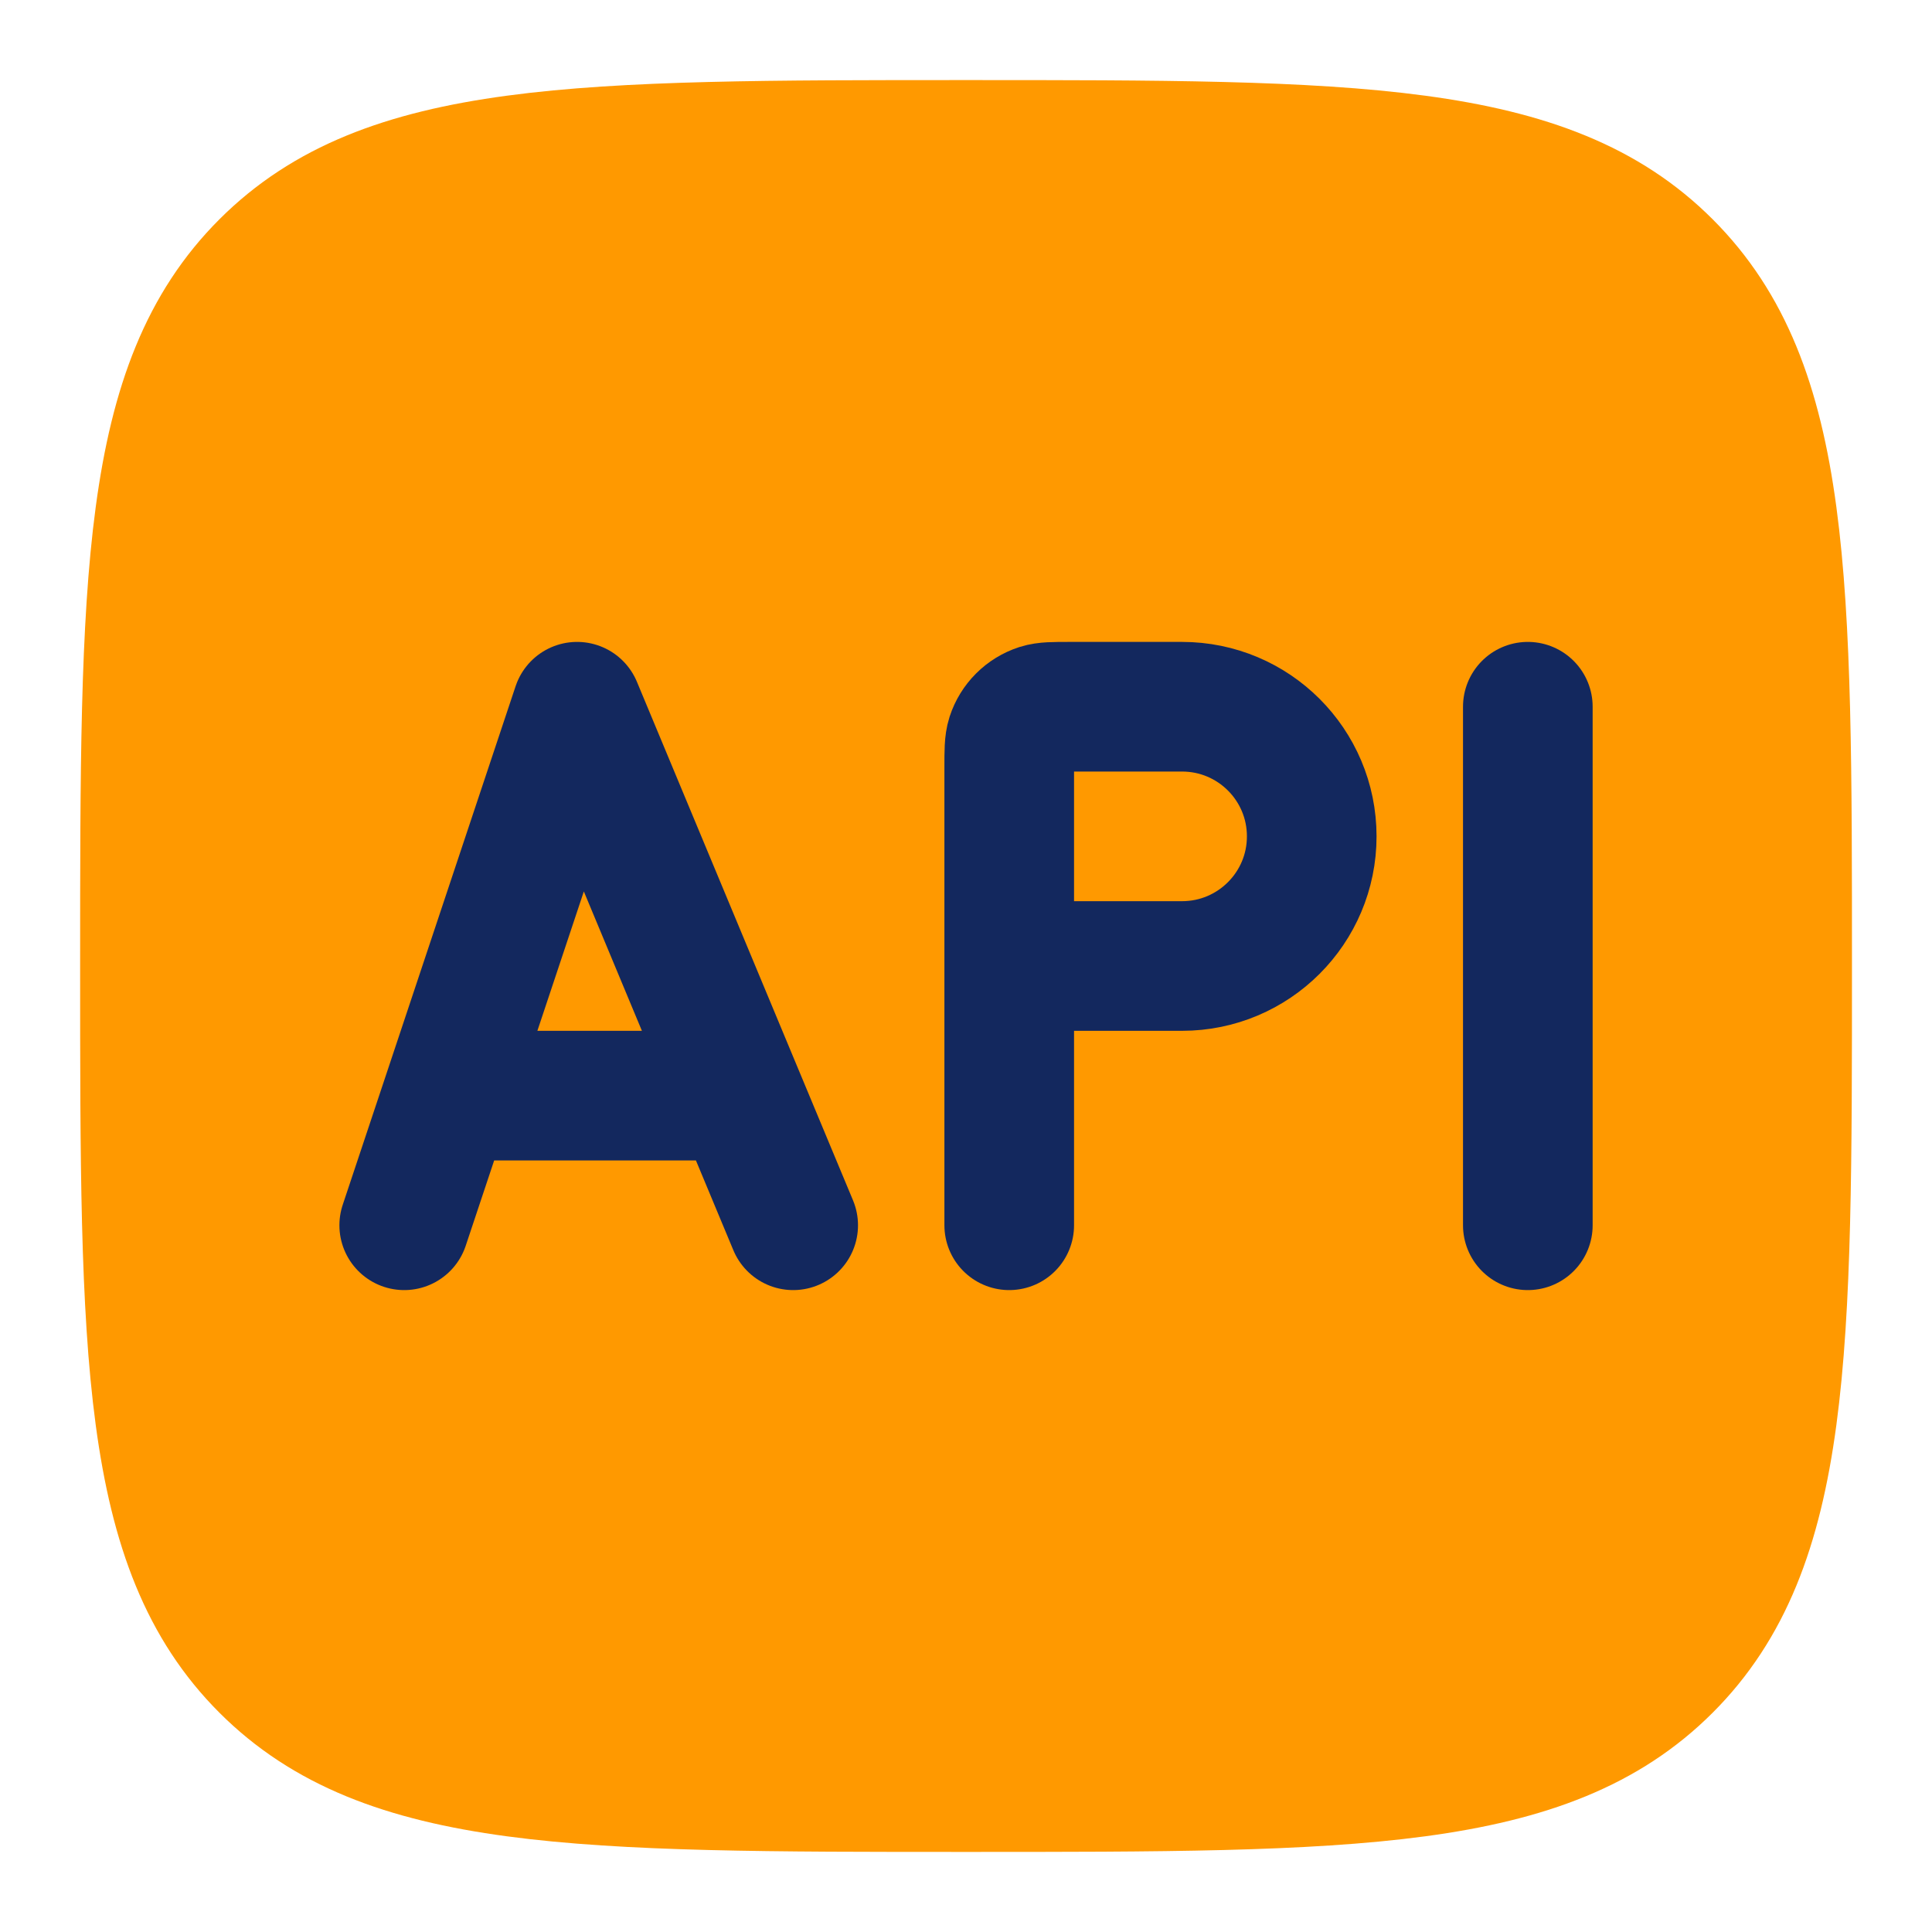
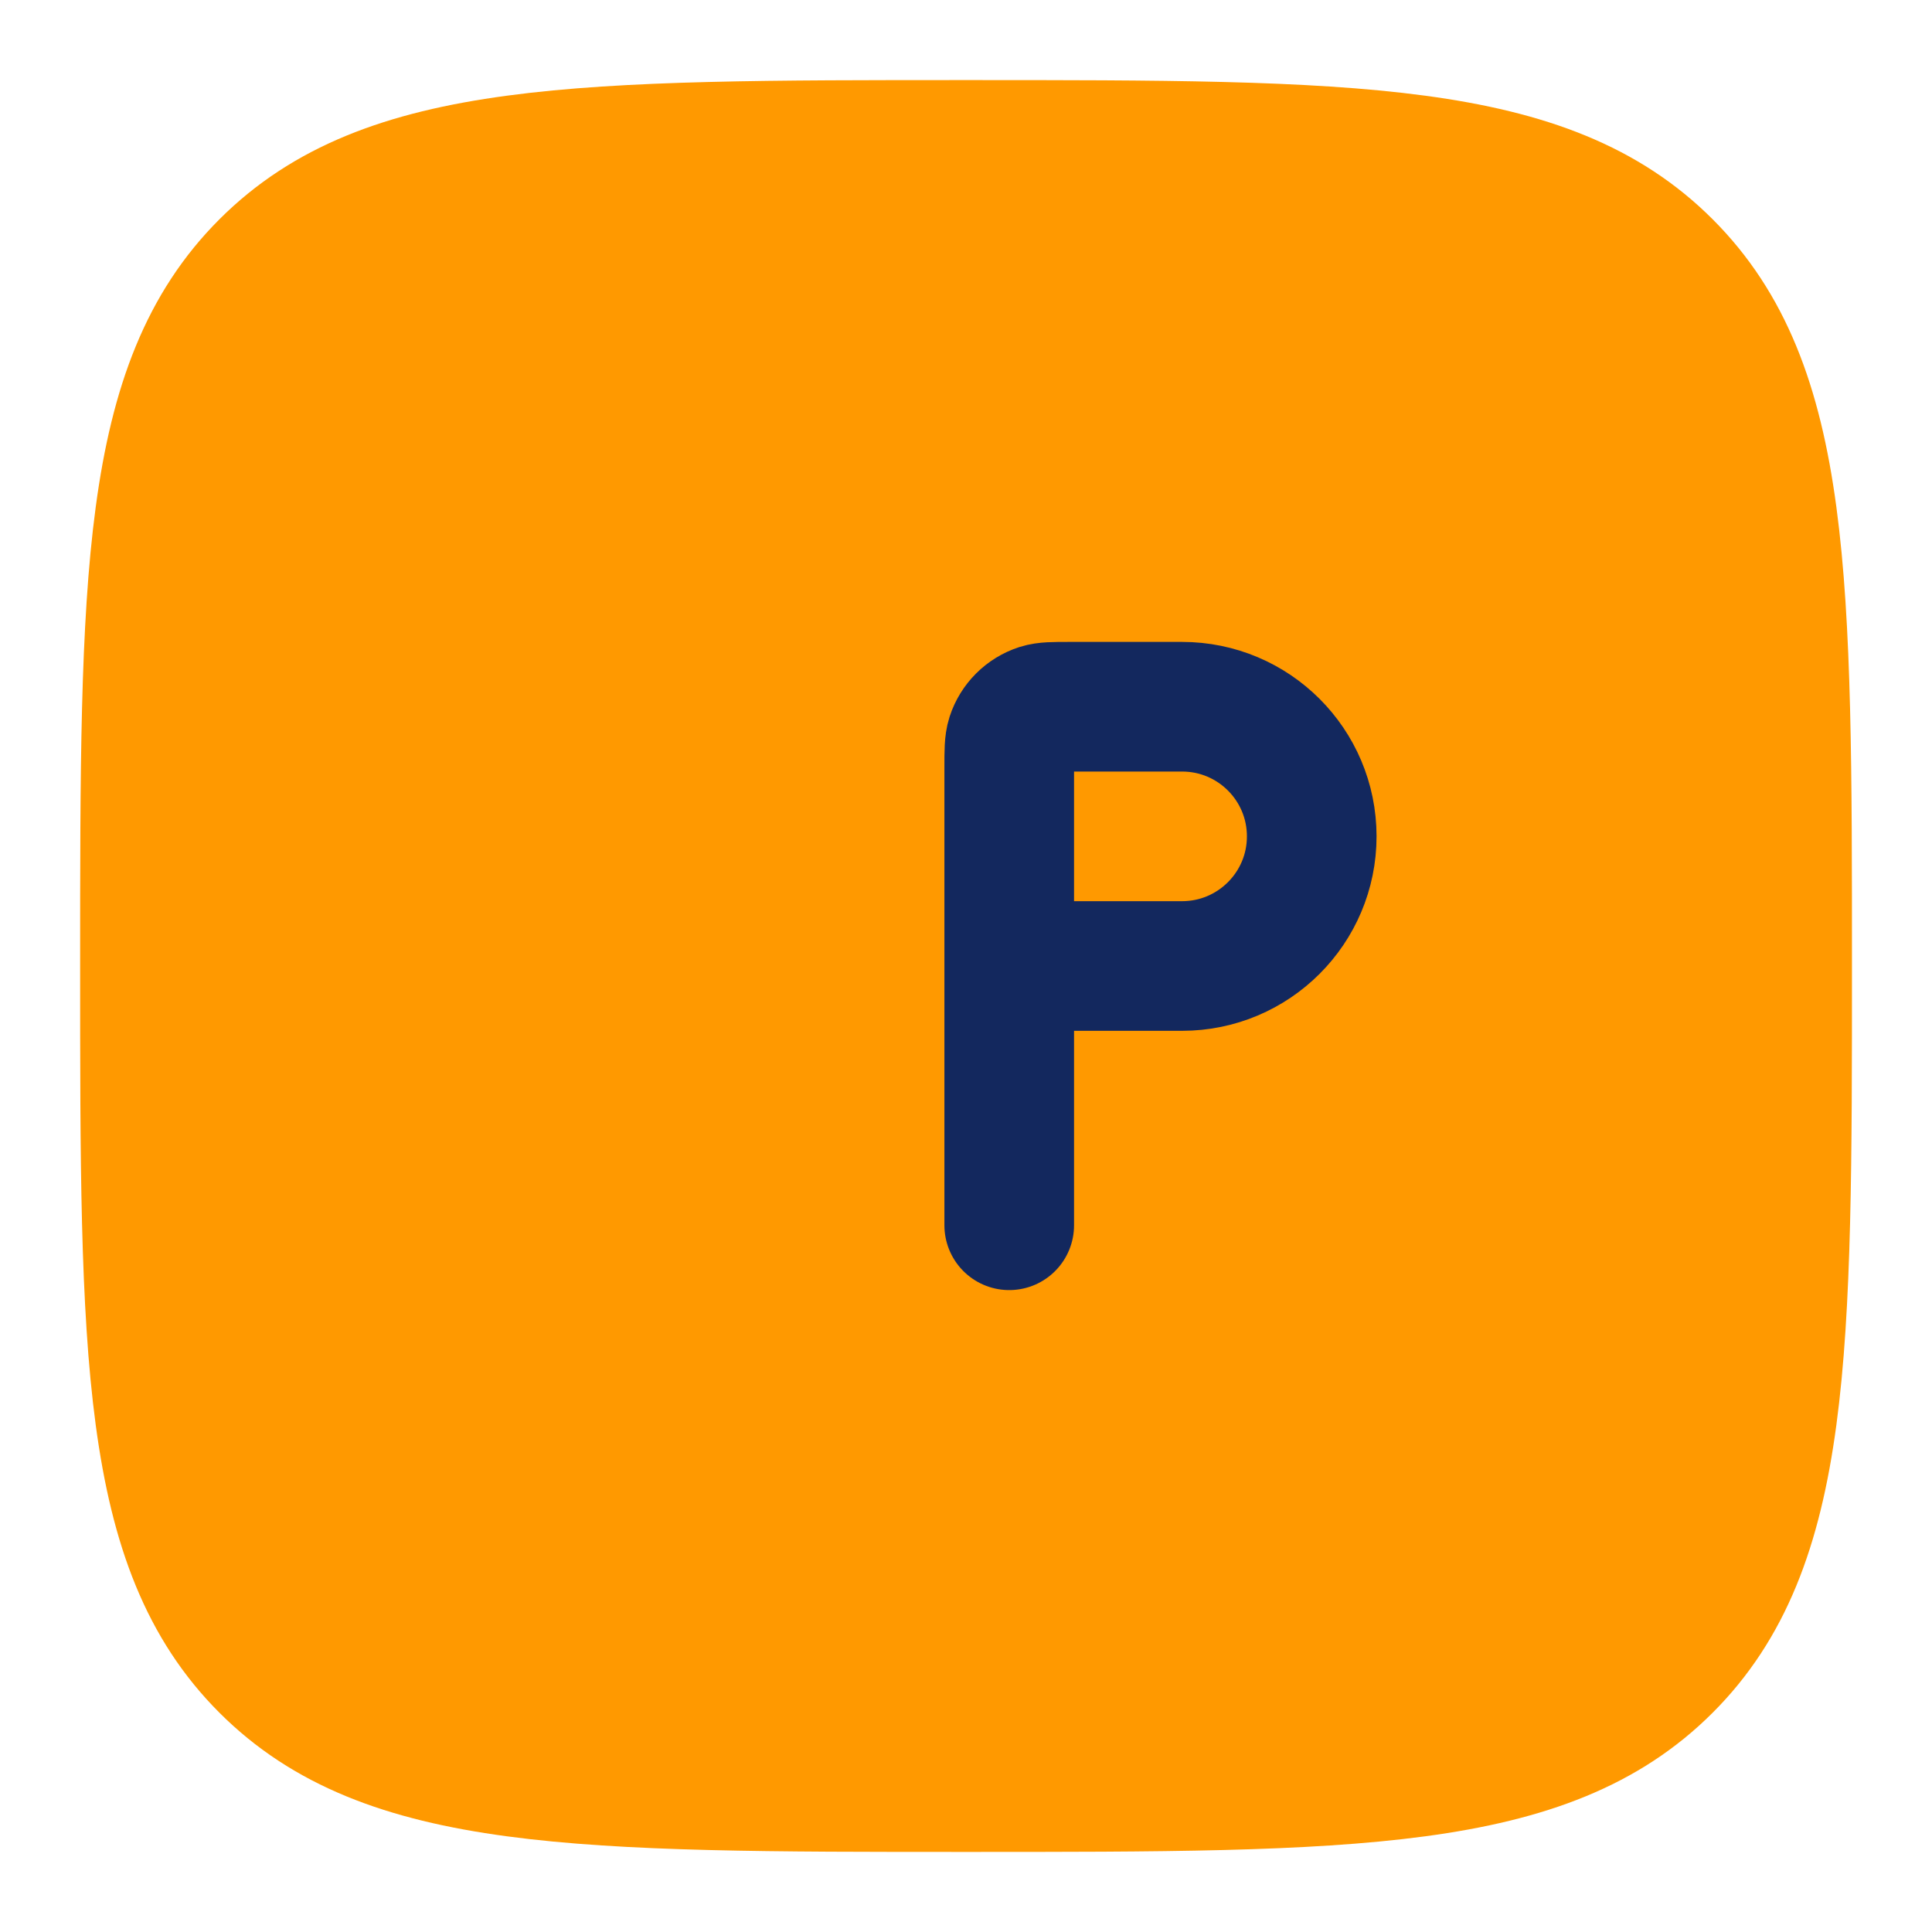
<svg xmlns="http://www.w3.org/2000/svg" width="40" height="40" viewBox="0 0 40 40" fill="none">
-   <path d="M3.001 20C3.001 11.986 3.001 7.979 5.491 5.49C7.98 3 11.987 3 20.001 3C28.015 3 32.022 3 34.511 5.49C37.001 7.979 37.001 11.986 37.001 20C37.001 28.014 37.001 32.021 34.511 34.51C32.022 37 28.015 37 20.001 37C11.987 37 7.98 37 5.491 34.51C3.001 32.021 3.001 28.014 3.001 20Z" fill="#FF9900" stroke="#FF9900" stroke-width="2.684" />
-   <path d="M9.264 22.684L11.948 14.632L15.303 22.684M9.264 22.684L8.369 25.368M9.264 22.684H15.303M15.303 22.684L16.422 25.368" stroke="#13285E" stroke-width="2.684" stroke-linecap="round" stroke-linejoin="round" />
+   <path d="M3.001 20C3.001 11.986 3.001 7.979 5.491 5.49C7.98 3 11.987 3 20.001 3C28.015 3 32.022 3 34.511 5.49C37.001 7.979 37.001 11.986 37.001 20C37.001 28.014 37.001 32.021 34.511 34.51C32.022 37 28.015 37 20.001 37C11.987 37 7.98 37 5.491 34.51C3.001 32.021 3.001 28.014 3.001 20" fill="#FF9900" stroke="#FF9900" stroke-width="2.684" />
  <path d="M20.895 20V15.884C20.895 15.551 20.895 15.385 20.938 15.25C21.027 14.977 21.24 14.764 21.513 14.675C21.648 14.632 21.814 14.632 22.147 14.632H24.473C25.956 14.632 27.158 15.833 27.158 17.316C27.158 18.798 25.956 20 24.473 20H20.895ZM20.895 20V25.368" stroke="#13285E" stroke-width="2.684" stroke-linecap="round" stroke-linejoin="round" />
-   <path d="M31.632 14.632V25.368" stroke="#13285E" stroke-width="2.684" stroke-linecap="round" stroke-linejoin="round" />
</svg>